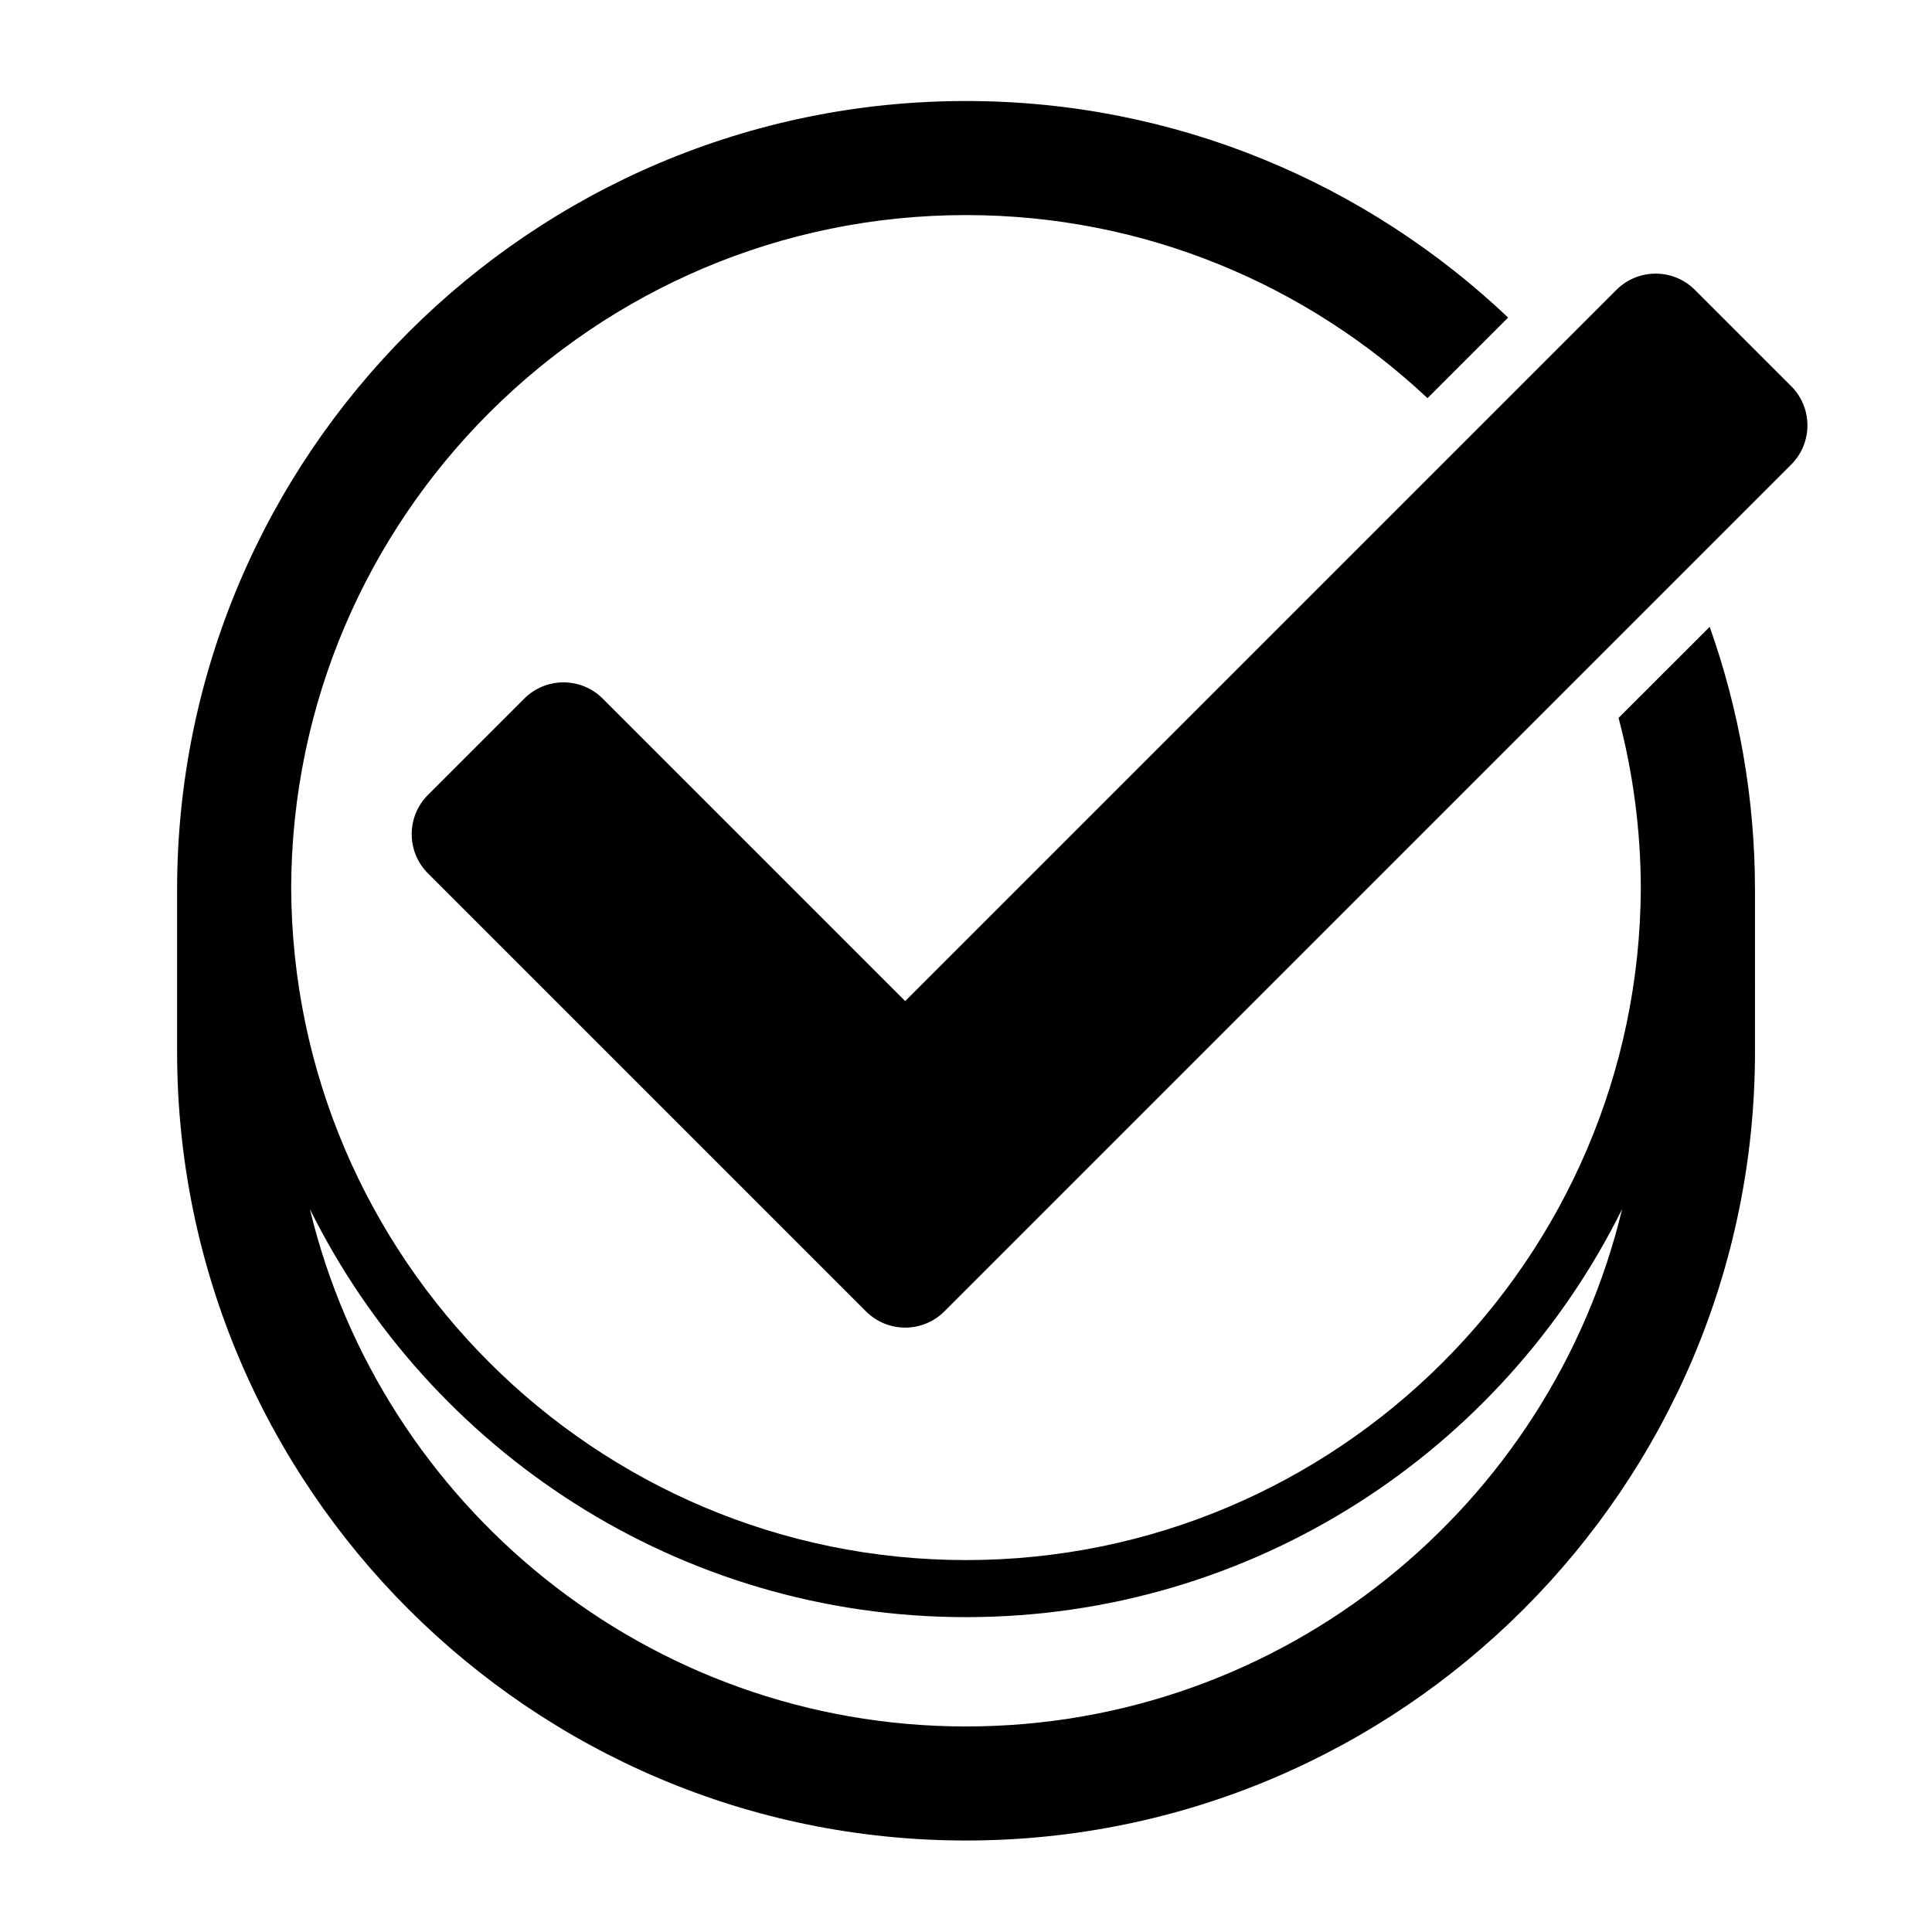
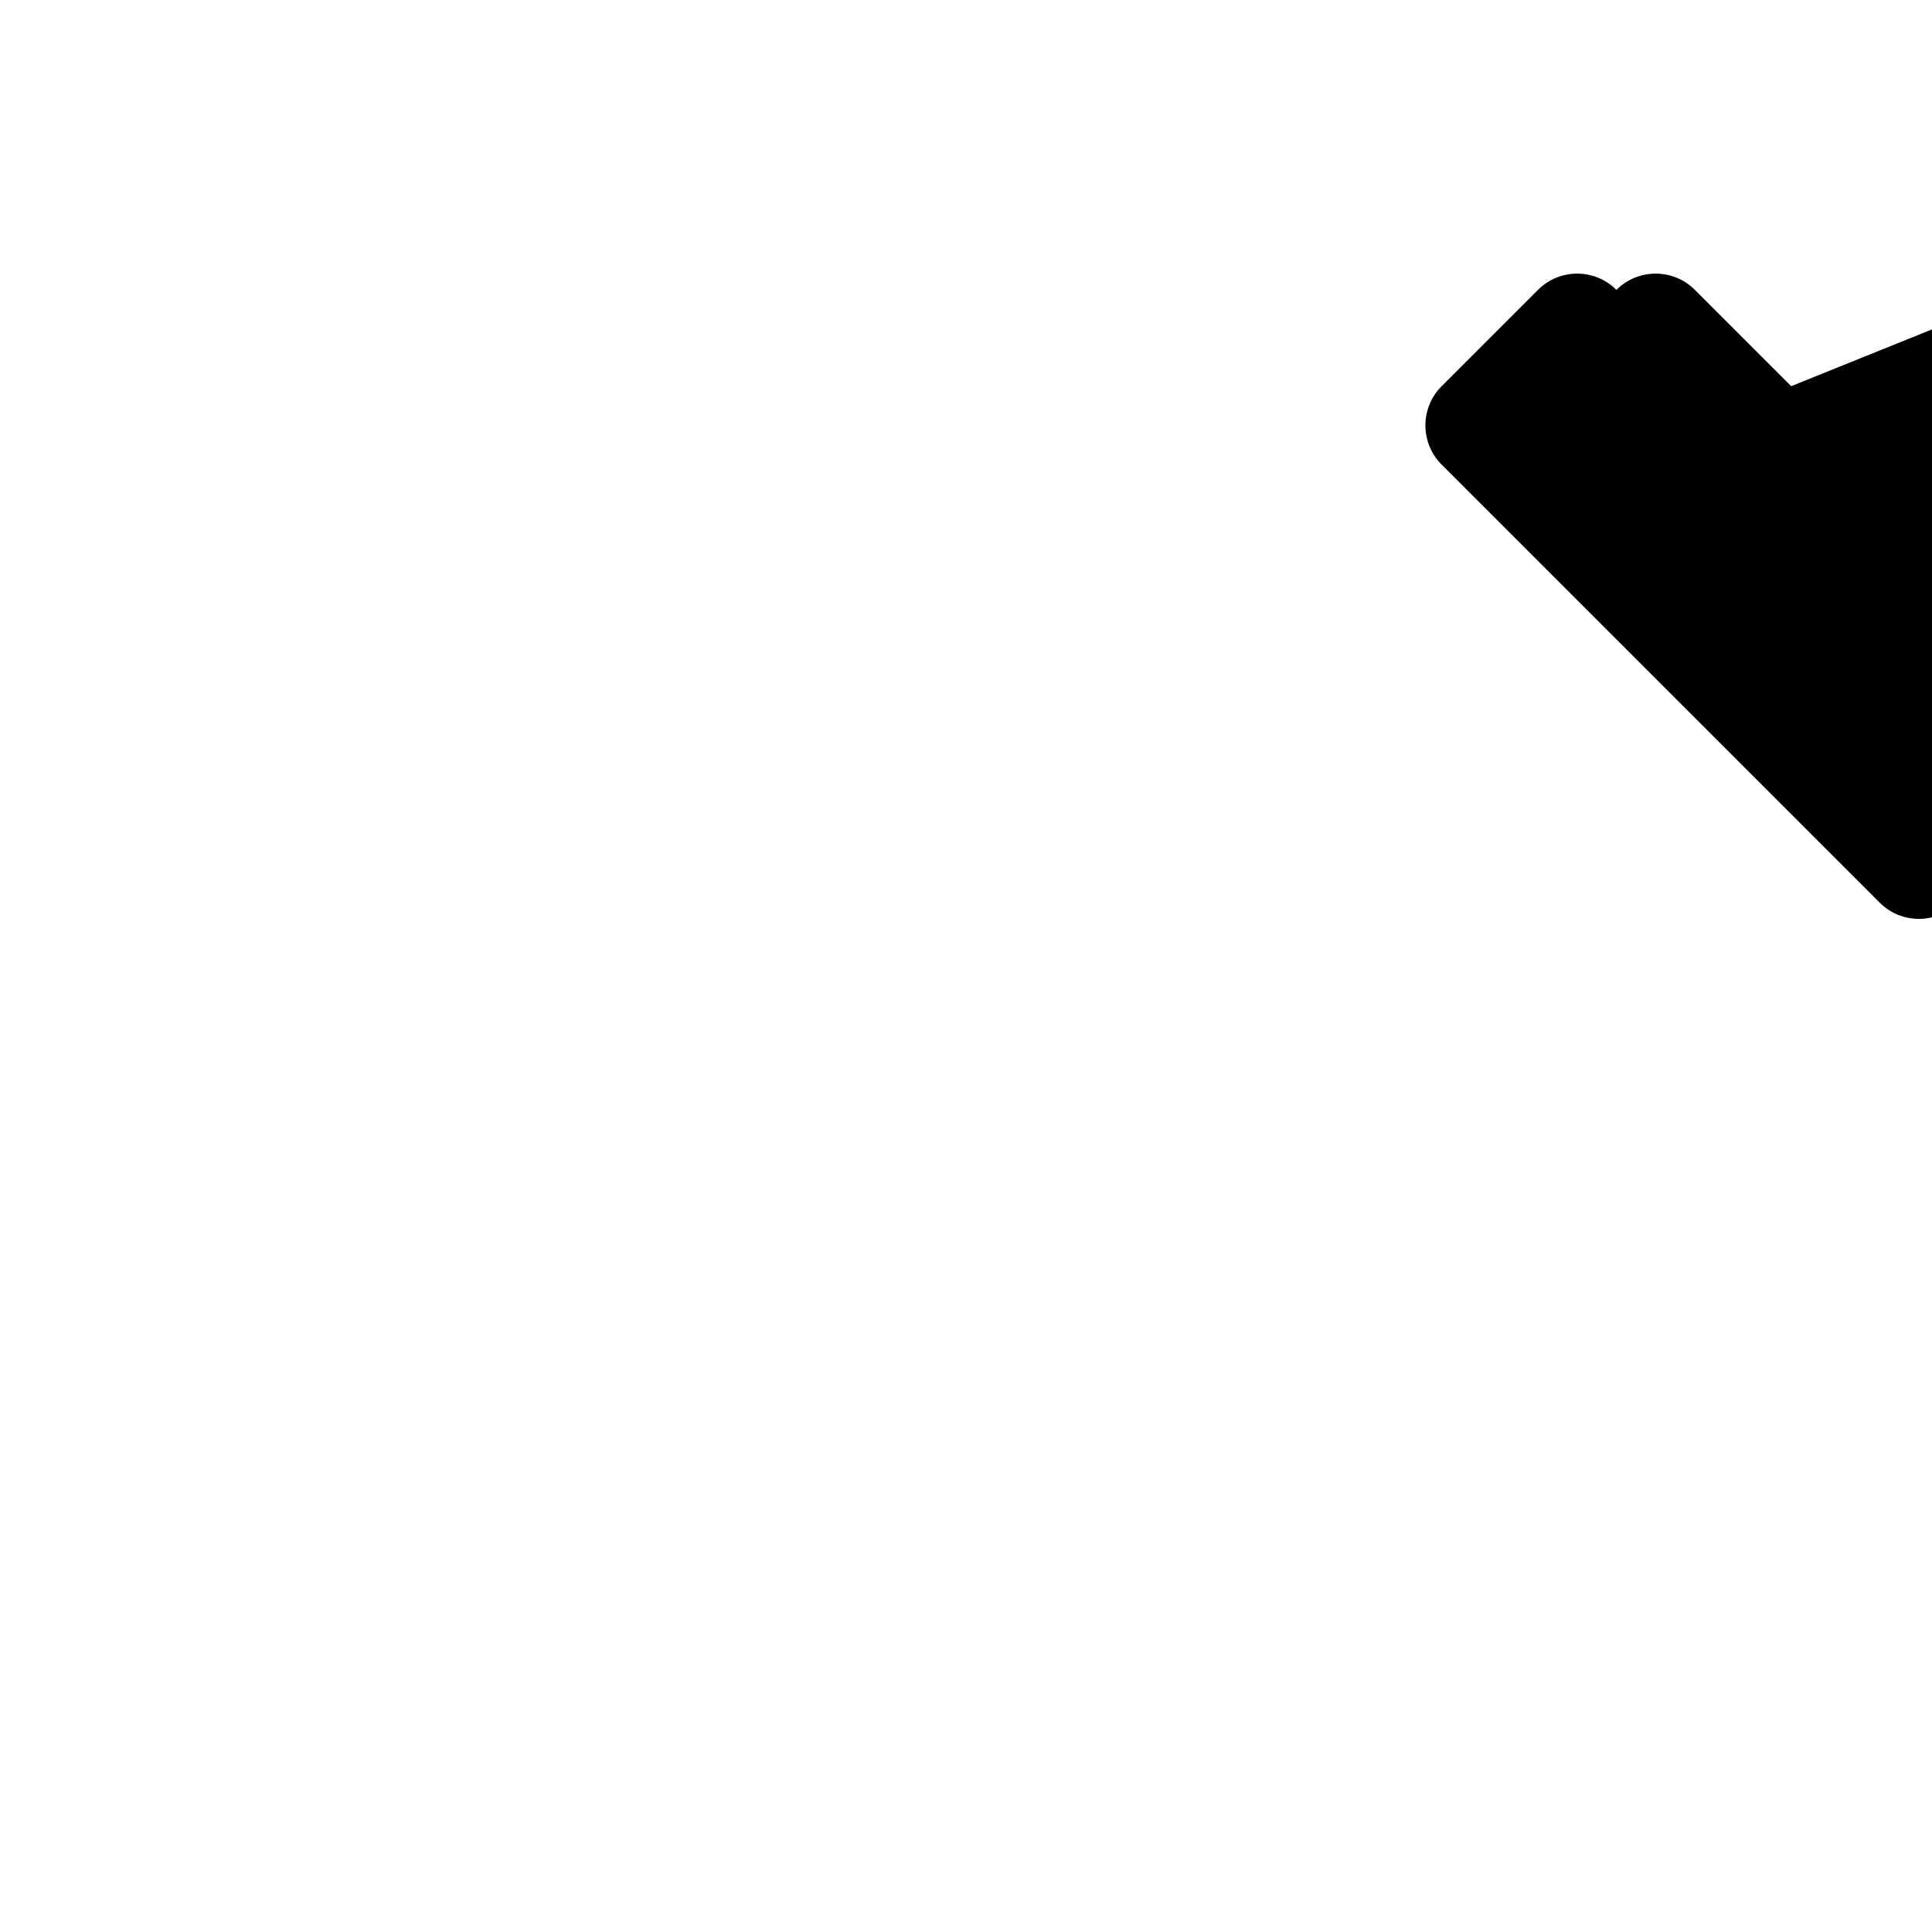
<svg xmlns="http://www.w3.org/2000/svg" fill="#000000" width="800px" height="800px" version="1.1" viewBox="144 144 512 512">
  <g>
-     <path d="m572.94 334.25c3.797 14.395 5.848 29.488 5.894 45.047-0.383 98.297-80.453 178.14-178.83 178.14-98.406 0-178.49-79.895-178.84-178.22 0.34-98.328 80.426-178.22 178.84-178.22 47.27 0 90.285 18.469 122.3 48.523l21.367-21.363c-37.496-35.527-88.059-57.387-143.66-57.387-115.29 0-209.08 93.793-209.08 209.08v42.824c0 115.29 93.793 209.08 209.08 209.08s209.08-93.793 209.08-209.08l-0.004-42.82c0-24.449-4.258-47.91-12.004-69.734zm-172.94 267.28c-84.246 0-155.03-58.566-173.88-137.11 31.723 64.008 97.73 108.14 173.88 108.14s142.16-44.129 173.88-108.14c-18.859 78.539-89.641 137.11-173.88 137.11z" />
-     <path d="m618.68 246.34-25.52-25.52c-5.742-5.742-15.051-5.742-20.793 0l-188.48 188.48-80.16-80.16c-5.742-5.742-15.051-5.742-20.793 0l-25.52 25.52c-5.742 5.742-5.742 15.051 0 20.793l116.07 116.07c5.742 5.742 15.051 5.742 20.793 0l224.4-224.4c5.746-5.742 5.746-15.051 0.004-20.793z" />
+     <path d="m618.68 246.34-25.52-25.52c-5.742-5.742-15.051-5.742-20.793 0c-5.742-5.742-15.051-5.742-20.793 0l-25.52 25.52c-5.742 5.742-5.742 15.051 0 20.793l116.07 116.07c5.742 5.742 15.051 5.742 20.793 0l224.4-224.4c5.746-5.742 5.746-15.051 0.004-20.793z" />
  </g>
</svg>